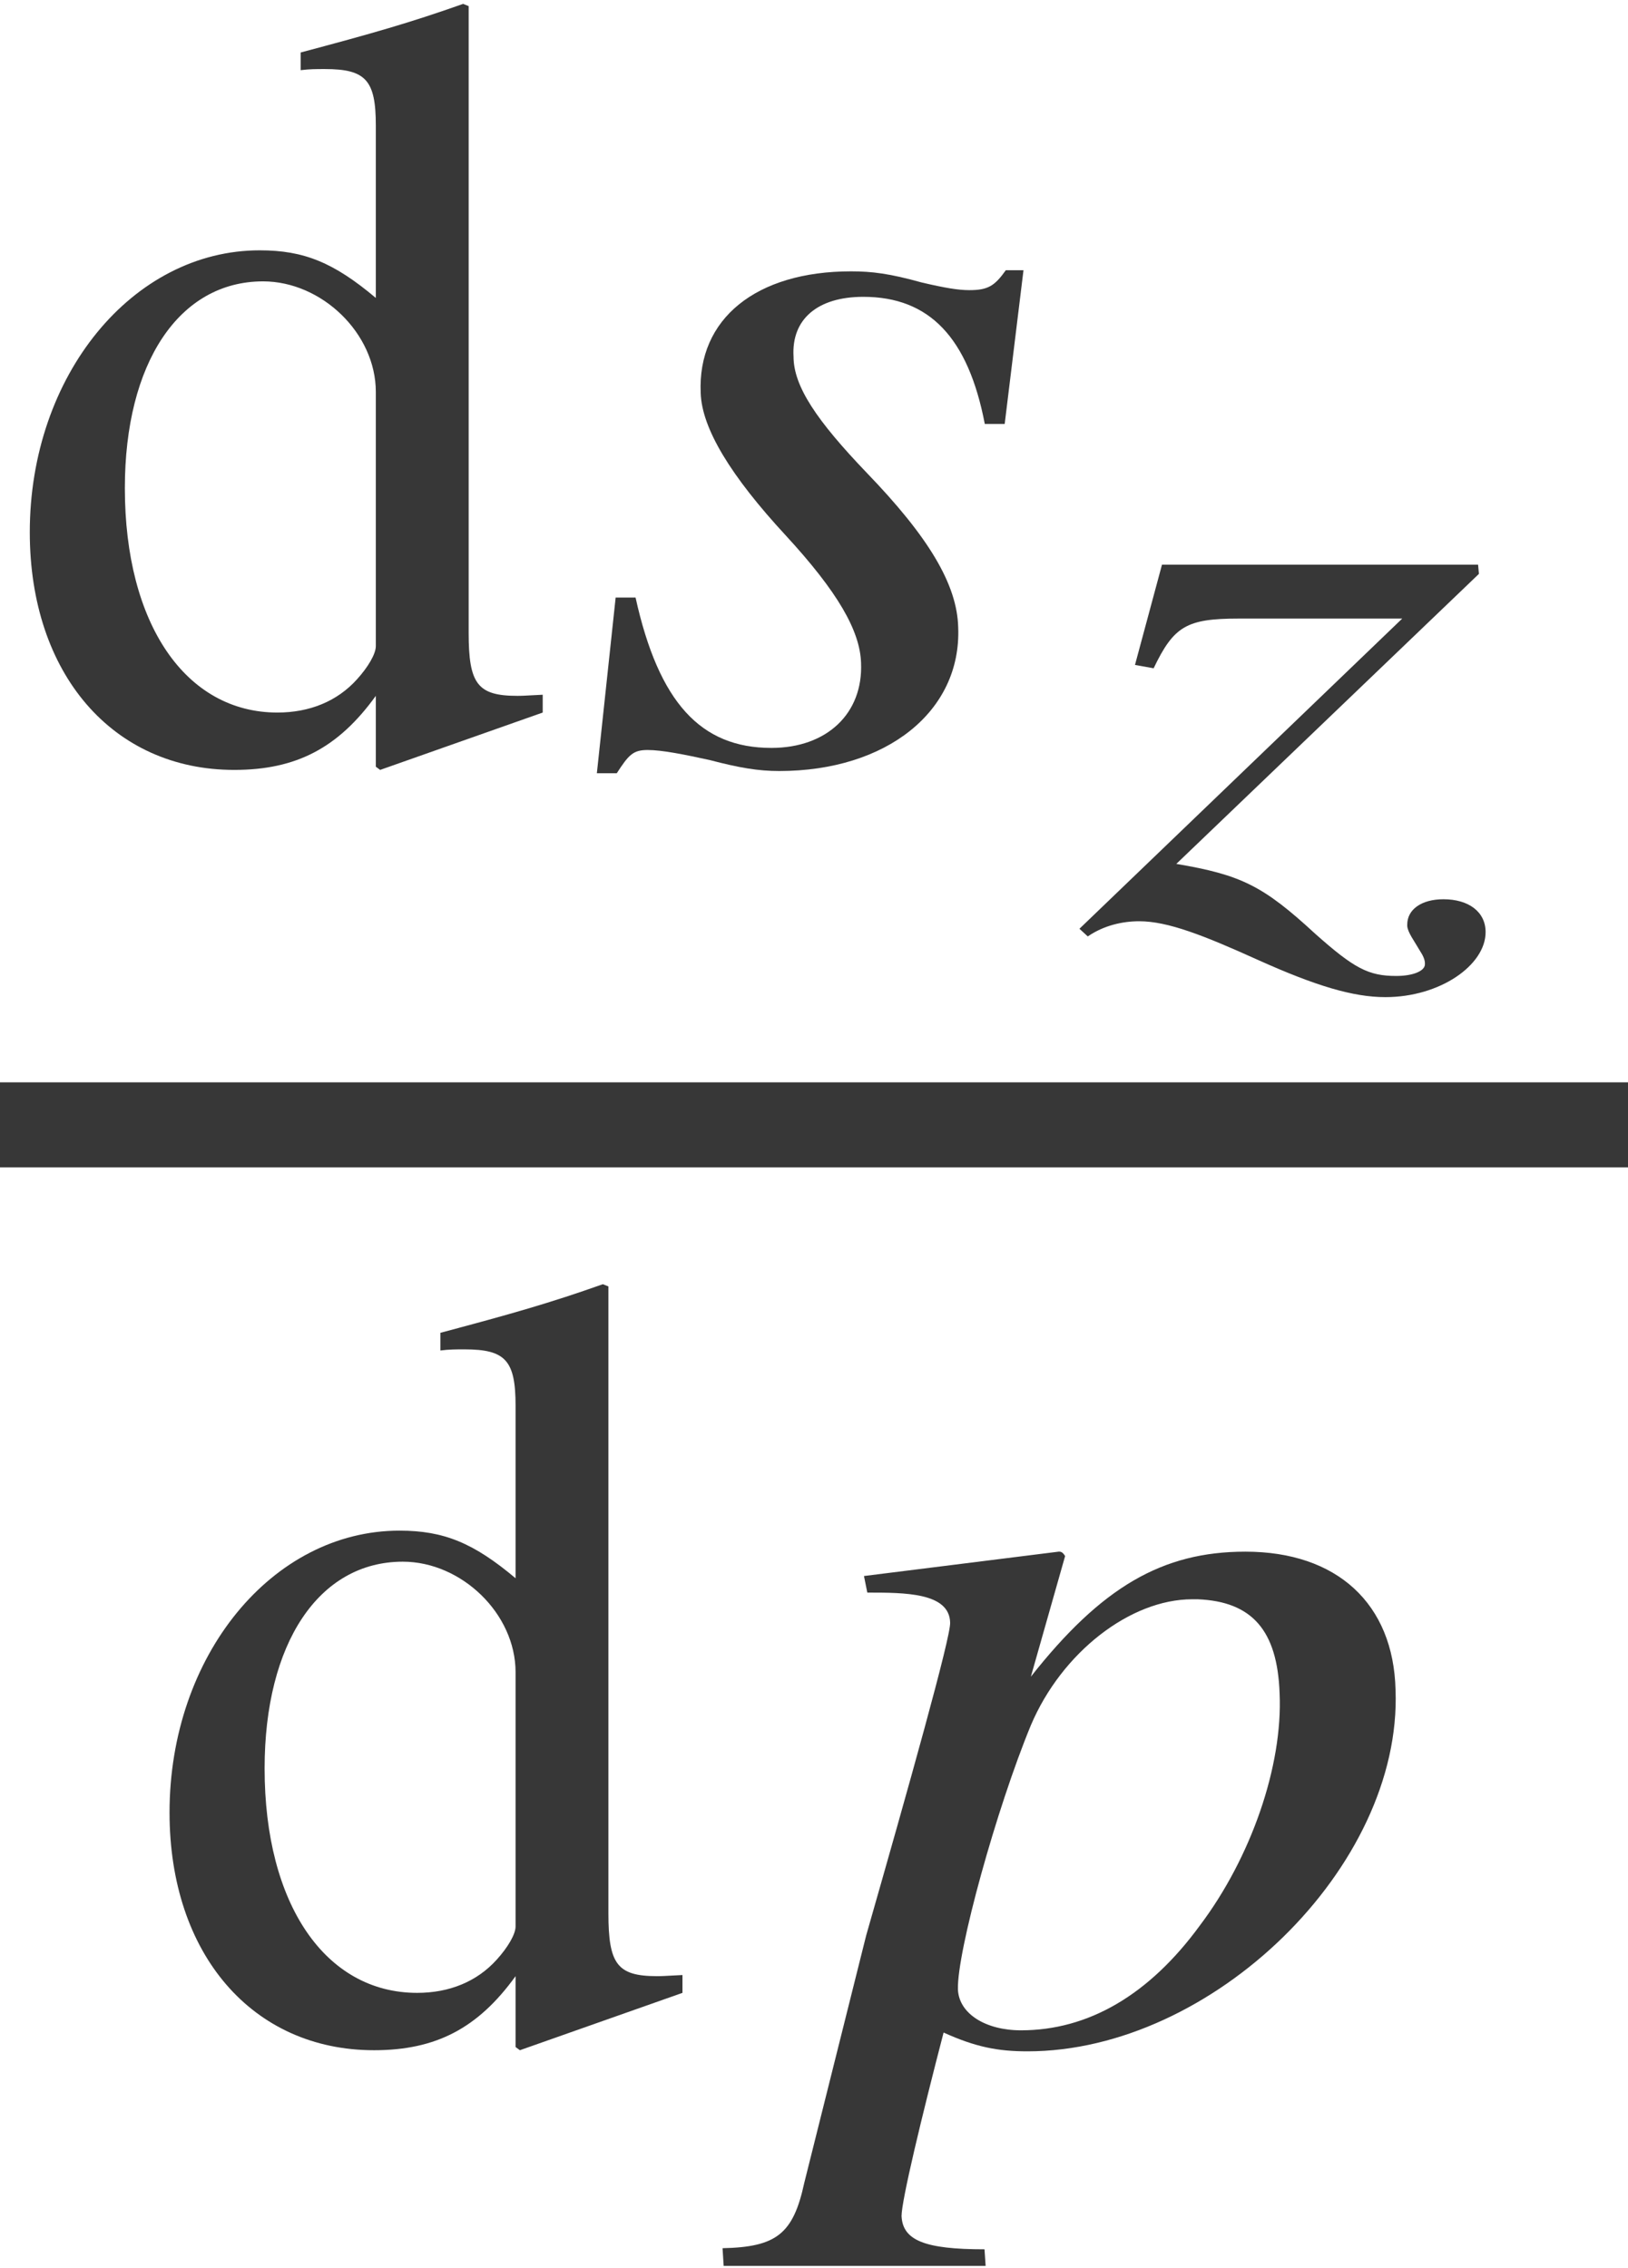
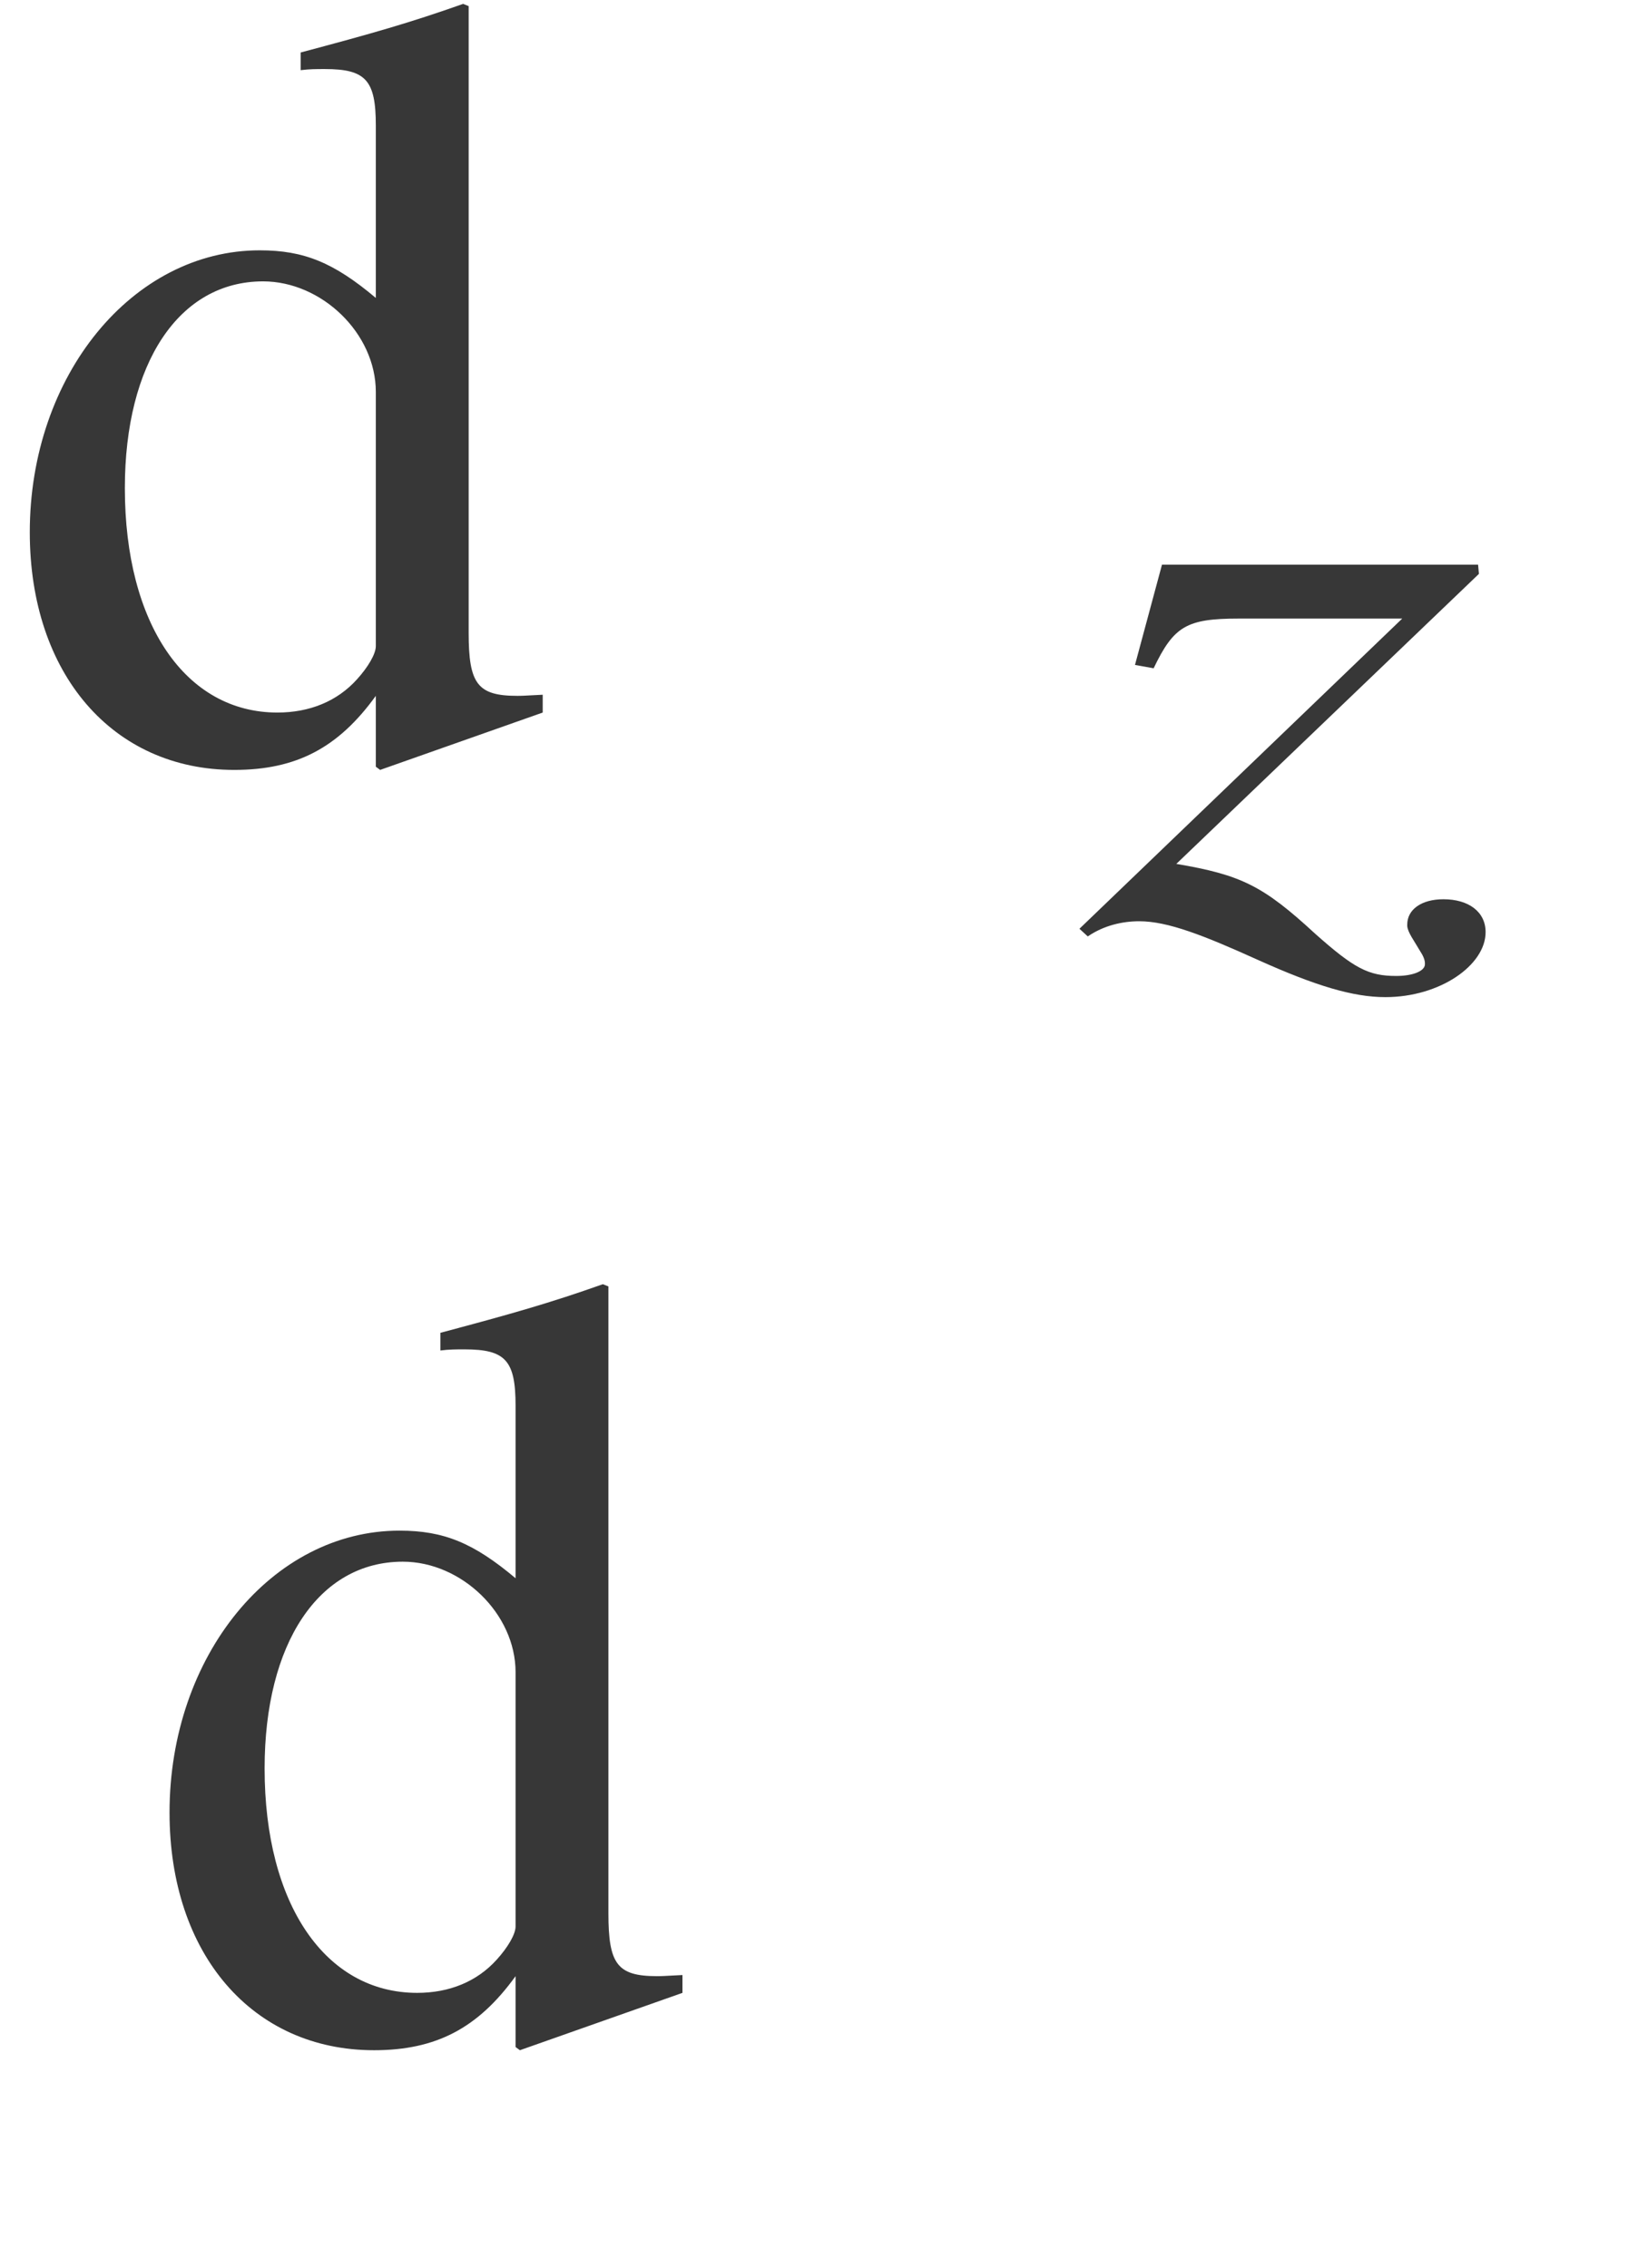
<svg xmlns="http://www.w3.org/2000/svg" xmlns:xlink="http://www.w3.org/1999/xlink" version="1.1" width="11.696pt" height="16.29pt" viewBox="71.93 57.859 11.696 16.29">
  <defs>
    <path id="g1-73" d="M2.906 0.048C2.906 -0.097 2.785 -0.188 2.603 -0.188C2.446 -0.188 2.343 -0.115 2.343 -0.006C2.343 0 2.343 0 2.343 0.006C2.349 0.054 2.392 0.109 2.434 0.182C2.458 0.218 2.47 0.248 2.47 0.272C2.47 0.272 2.47 0.272 2.47 0.279C2.47 0.327 2.385 0.363 2.264 0.363C2.065 0.363 1.962 0.309 1.683 0.061C1.308 -0.285 1.15 -0.363 0.684 -0.442L2.858 -2.525L2.852 -2.591H0.581L0.387 -1.871L0.521 -1.847C0.666 -2.149 0.757 -2.204 1.132 -2.204H2.307L-0.012 0.024L0.048 0.079C0.163 0 0.297 -0.03 0.418 -0.03C0.624 -0.03 0.884 0.073 1.271 0.248C1.689 0.436 1.956 0.515 2.186 0.515C2.579 0.515 2.906 0.285 2.906 0.048Z" />
-     <path id="g4-63" d="M4.2 -2.509C4.185 -3.128 3.78 -3.502 3.121 -3.502C2.525 -3.502 2.088 -3.248 1.58 -2.604L1.826 -3.47C1.826 -3.47 1.81 -3.502 1.787 -3.502H1.779L0.381 -3.327L0.405 -3.208C0.675 -3.208 0.993 -3.208 1 -2.994C1.008 -2.898 0.699 -1.802 0.397 -0.746L-0.048 1.032C-0.127 1.397 -0.246 1.493 -0.635 1.501L-0.627 1.628H1.255L1.247 1.509C0.818 1.509 0.659 1.445 0.651 1.27C0.651 1.159 0.794 0.564 0.953 -0.048C1.183 0.056 1.342 0.087 1.556 0.087C2.882 0.087 4.248 -1.239 4.2 -2.509ZM3.367 -2.485C3.391 -1.961 3.16 -1.302 2.795 -0.818C2.43 -0.318 1.993 -0.064 1.509 -0.064C1.255 -0.064 1.064 -0.183 1.056 -0.357C1.048 -0.627 1.334 -1.66 1.58 -2.255C1.802 -2.779 2.295 -3.16 2.739 -3.16H2.779C3.168 -3.144 3.351 -2.938 3.367 -2.485Z" />
-     <path id="g4-66" d="M2.739 -0.945C2.731 -1.255 2.525 -1.596 2.08 -2.057C1.723 -2.43 1.556 -2.676 1.556 -2.89C1.54 -3.16 1.731 -3.319 2.057 -3.319C2.533 -3.319 2.811 -3.025 2.93 -2.406H3.073L3.208 -3.51H3.081C3.001 -3.398 2.954 -3.367 2.819 -3.367C2.739 -3.367 2.644 -3.383 2.477 -3.422C2.247 -3.486 2.12 -3.502 1.969 -3.502C1.286 -3.502 0.865 -3.16 0.889 -2.628C0.897 -2.374 1.104 -2.033 1.501 -1.604C1.874 -1.199 2.033 -0.921 2.041 -0.691C2.057 -0.326 1.795 -0.079 1.397 -0.079C0.889 -0.079 0.588 -0.405 0.421 -1.159H0.278L0.143 0.103H0.286C0.373 -0.032 0.405 -0.064 0.508 -0.064S0.77 -0.032 0.953 0.008C1.167 0.064 1.302 0.087 1.453 0.087C2.223 0.087 2.763 -0.341 2.739 -0.945Z" />
    <path id="g8-100" d="M3.899 -0.333V-0.461C3.756 -0.453 3.74 -0.453 3.716 -0.453C3.43 -0.453 3.367 -0.54 3.367 -0.905V-5.407L3.327 -5.423C2.946 -5.288 2.668 -5.209 2.16 -5.074V-4.947C2.223 -4.955 2.271 -4.955 2.334 -4.955C2.628 -4.955 2.7 -4.875 2.7 -4.55V-3.311C2.398 -3.565 2.184 -3.653 1.866 -3.653C0.953 -3.653 0.214 -2.755 0.214 -1.628C0.214 -0.611 0.81 0.079 1.683 0.079C2.128 0.079 2.43 -0.079 2.7 -0.453V0.056L2.731 0.079L3.899 -0.333ZM2.7 -0.81C2.7 -0.754 2.644 -0.659 2.565 -0.572C2.422 -0.413 2.223 -0.333 1.993 -0.333C1.334 -0.333 0.897 -0.969 0.897 -1.945C0.897 -2.843 1.286 -3.43 1.89 -3.43C2.311 -3.43 2.7 -3.057 2.7 -2.636V-0.81Z" />
  </defs>
  <g id="page1">
    <g fill="#373737">
      <use x="71.93" y="63.31" xlink:href="#g8-100" />
      <use x="76.075" y="63.31" xlink:href="#g4-66" />
      <use x="79.697" y="64.506" xlink:href="#g1-73" />
    </g>
-     <rect x="71.93" y="65.633" height="0.611" width="11.696" fill="#373737" />
    <g fill="#373737">
      <use x="72.934" y="72.506" xlink:href="#g8-100" />
      <use x="77.756" y="72.506" xlink:href="#g4-63" />
    </g>
  </g>
</svg>